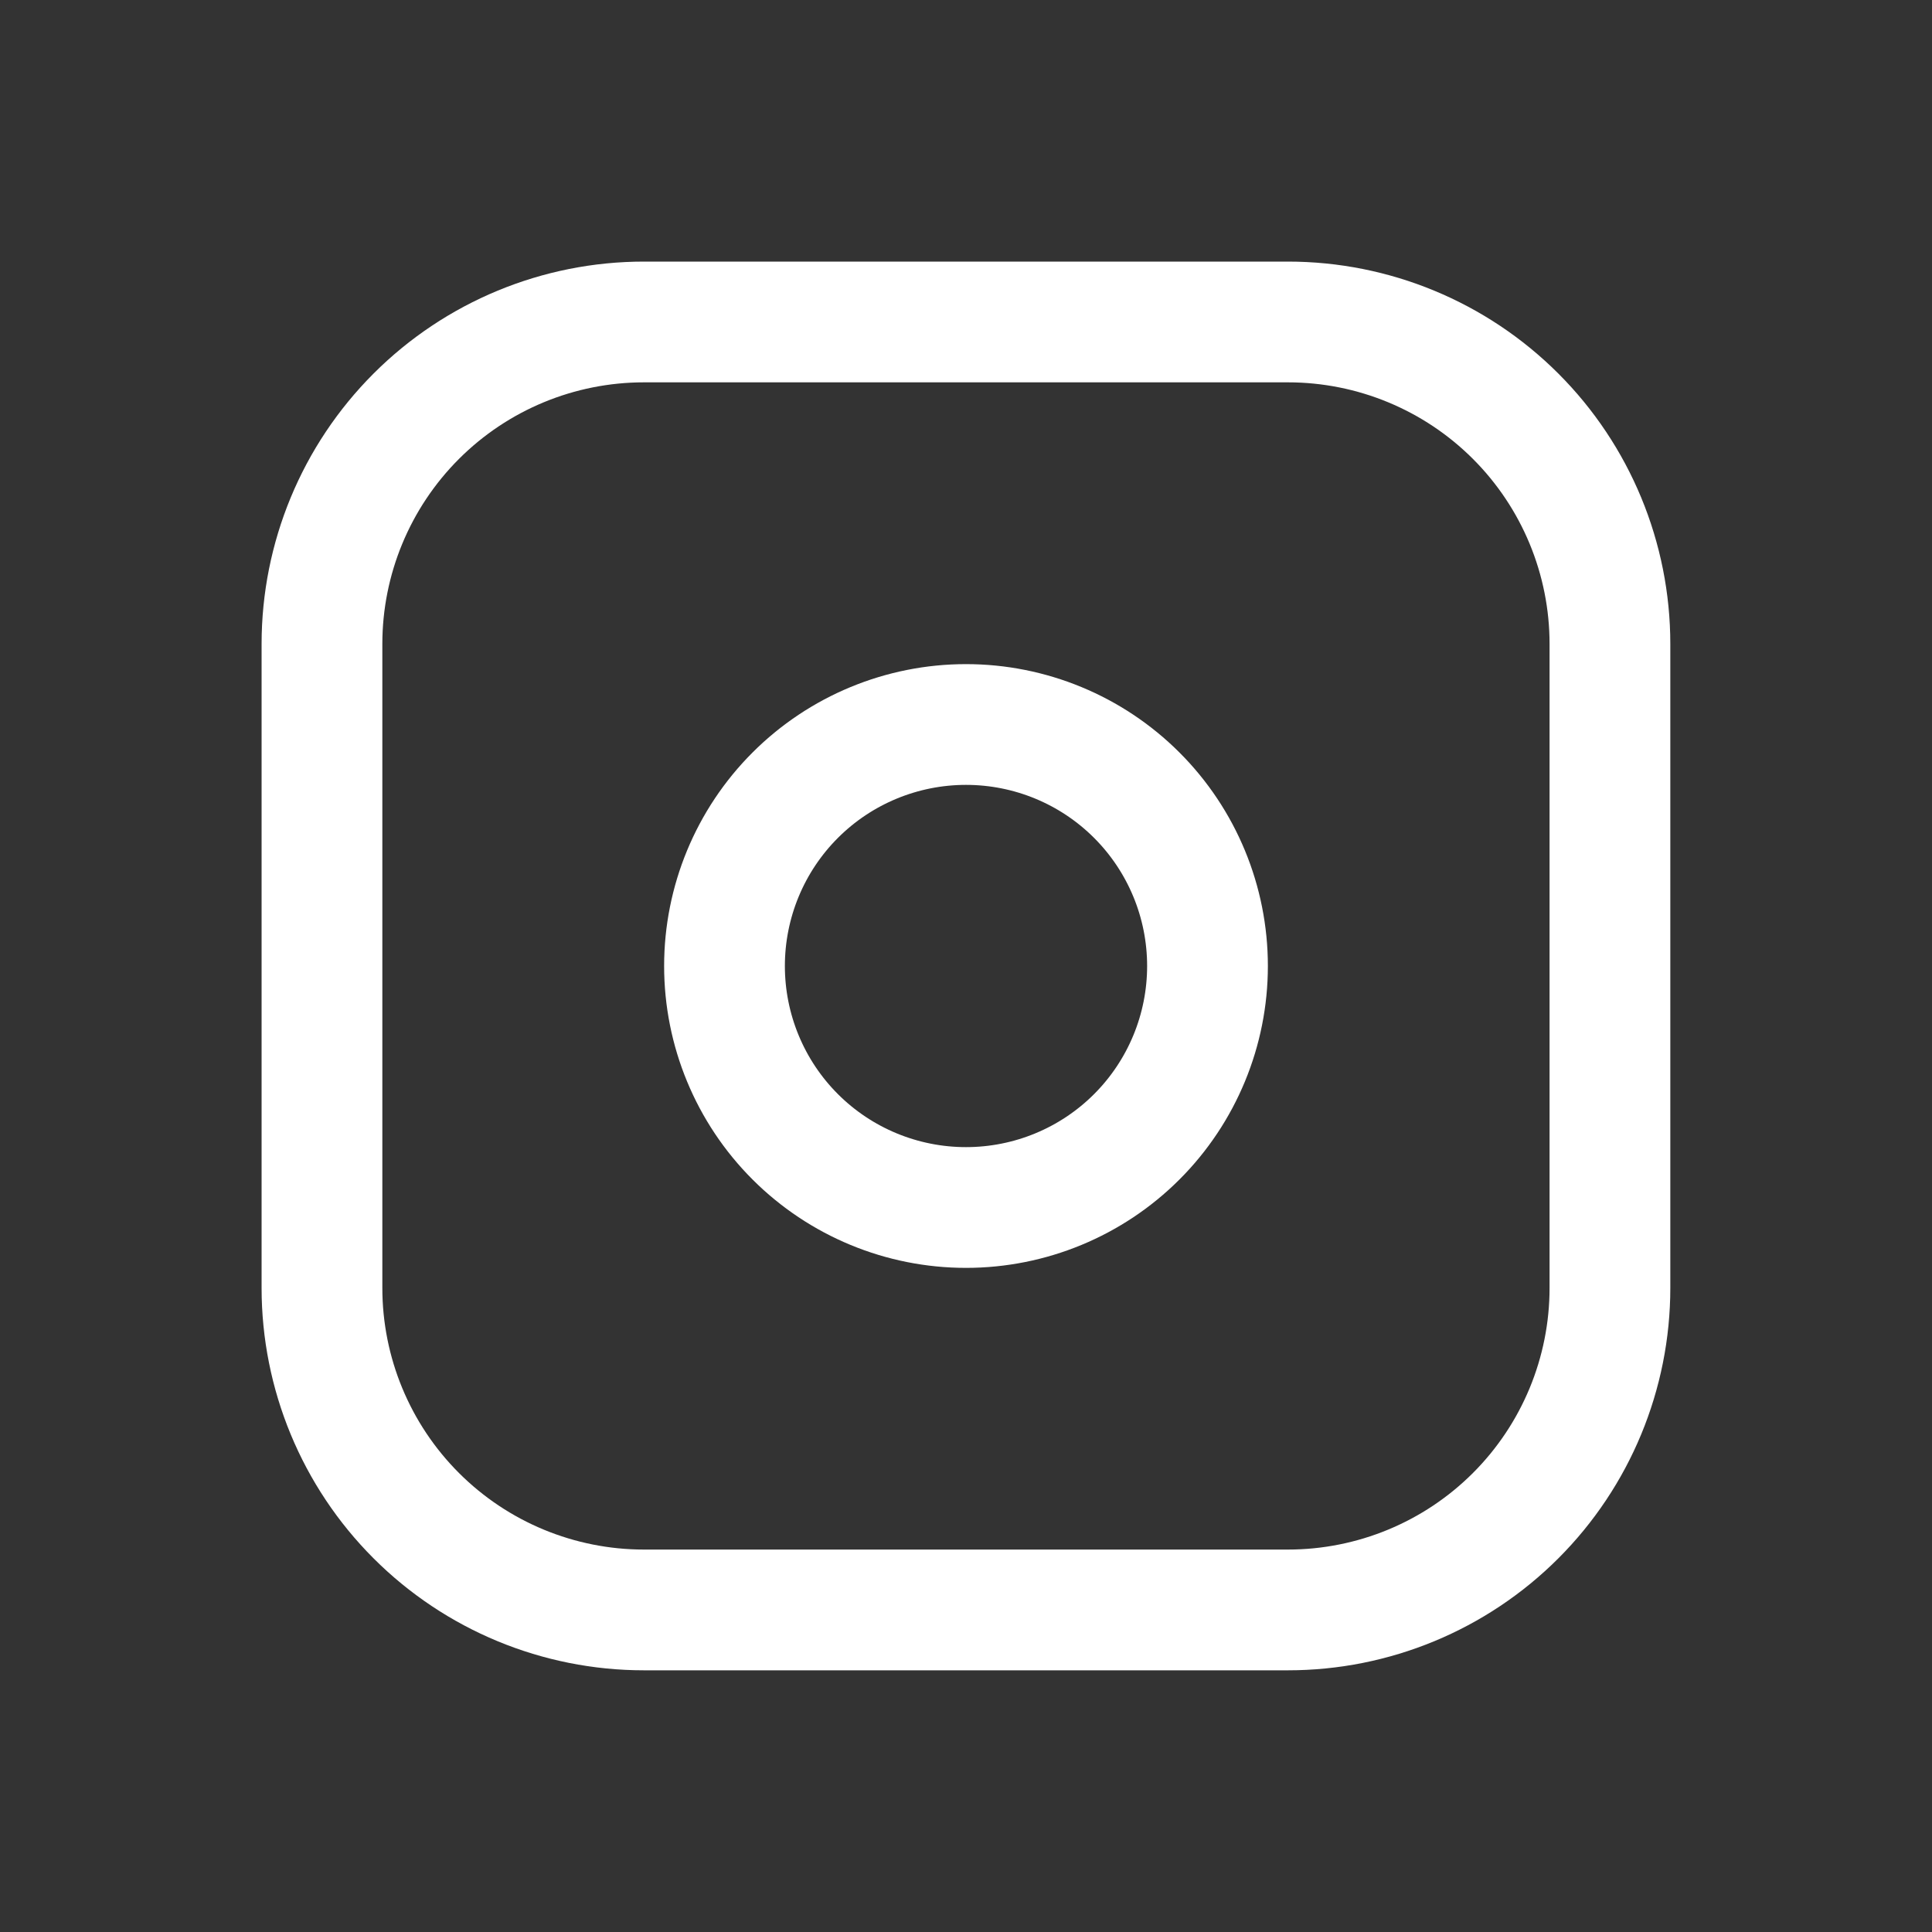
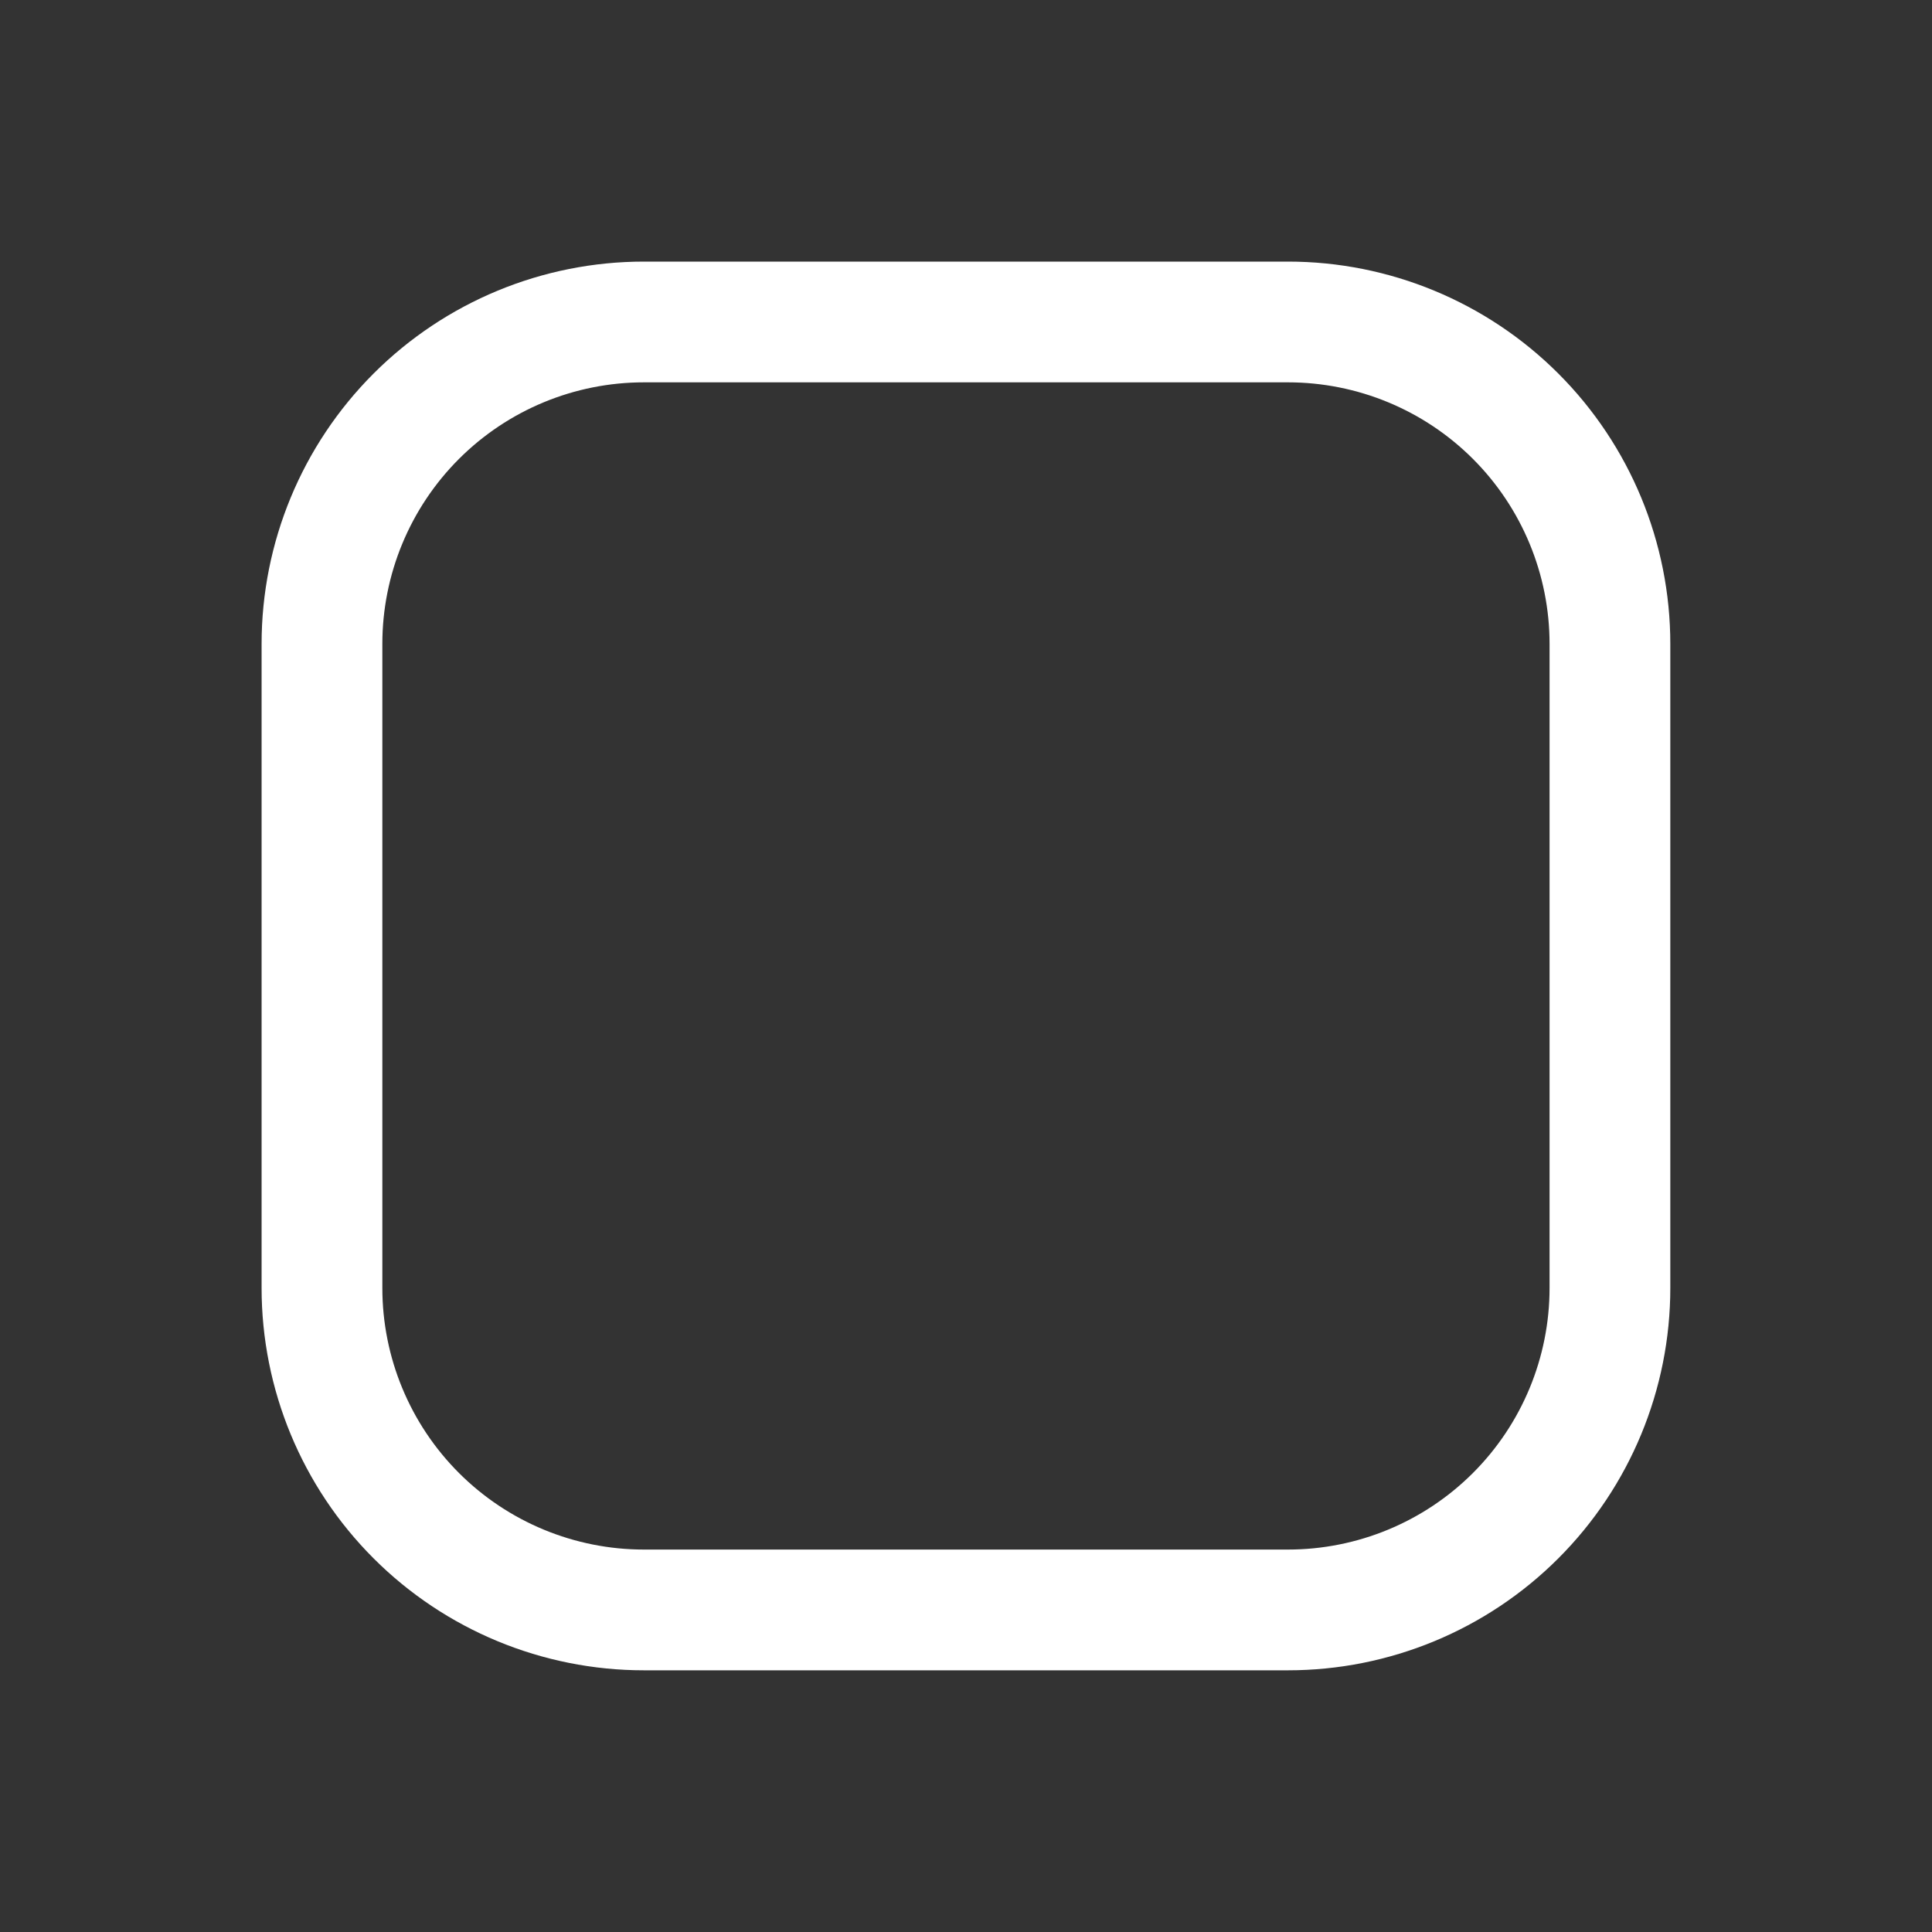
<svg xmlns="http://www.w3.org/2000/svg" width="20" height="20" viewBox="0 0 20 20" fill="none">
  <rect x="0" y="0" width="20" height="20" fill="#333333" stroke="none" />
  <path d="M13.333 3.333H6.666C5.782 3.333 4.934 3.684 4.309 4.309C3.684 4.934 3.333 5.782 3.333 6.666V13.333C3.333 14.217 3.684 15.065 4.309 15.69C4.934 16.315 5.782 16.666 6.666 16.666H13.333C14.217 16.666 15.065 16.315 15.69 15.69C16.315 15.065 16.666 14.217 16.666 13.333V6.666C16.666 5.782 16.315 4.934 15.69 4.309C15.065 3.684 14.217 3.333 13.333 3.333Z" stroke="white" stroke-width="1.25" stroke-linecap="round" stroke-linejoin="round" />
-   <path d="M10 12.5C10.663 12.5 11.299 12.237 11.768 11.768C12.237 11.299 12.5 10.663 12.5 10C12.5 9.337 12.237 8.701 11.768 8.232C11.299 7.763 10.663 7.5 10 7.5C9.337 7.5 8.701 7.763 8.232 8.232C7.763 8.701 7.5 9.337 7.5 10C7.5 10.663 7.763 11.299 8.232 11.768C8.701 12.237 9.337 12.5 10 12.5Z" stroke="white" stroke-width="1.25" stroke-linecap="round" stroke-linejoin="round" />
</svg>